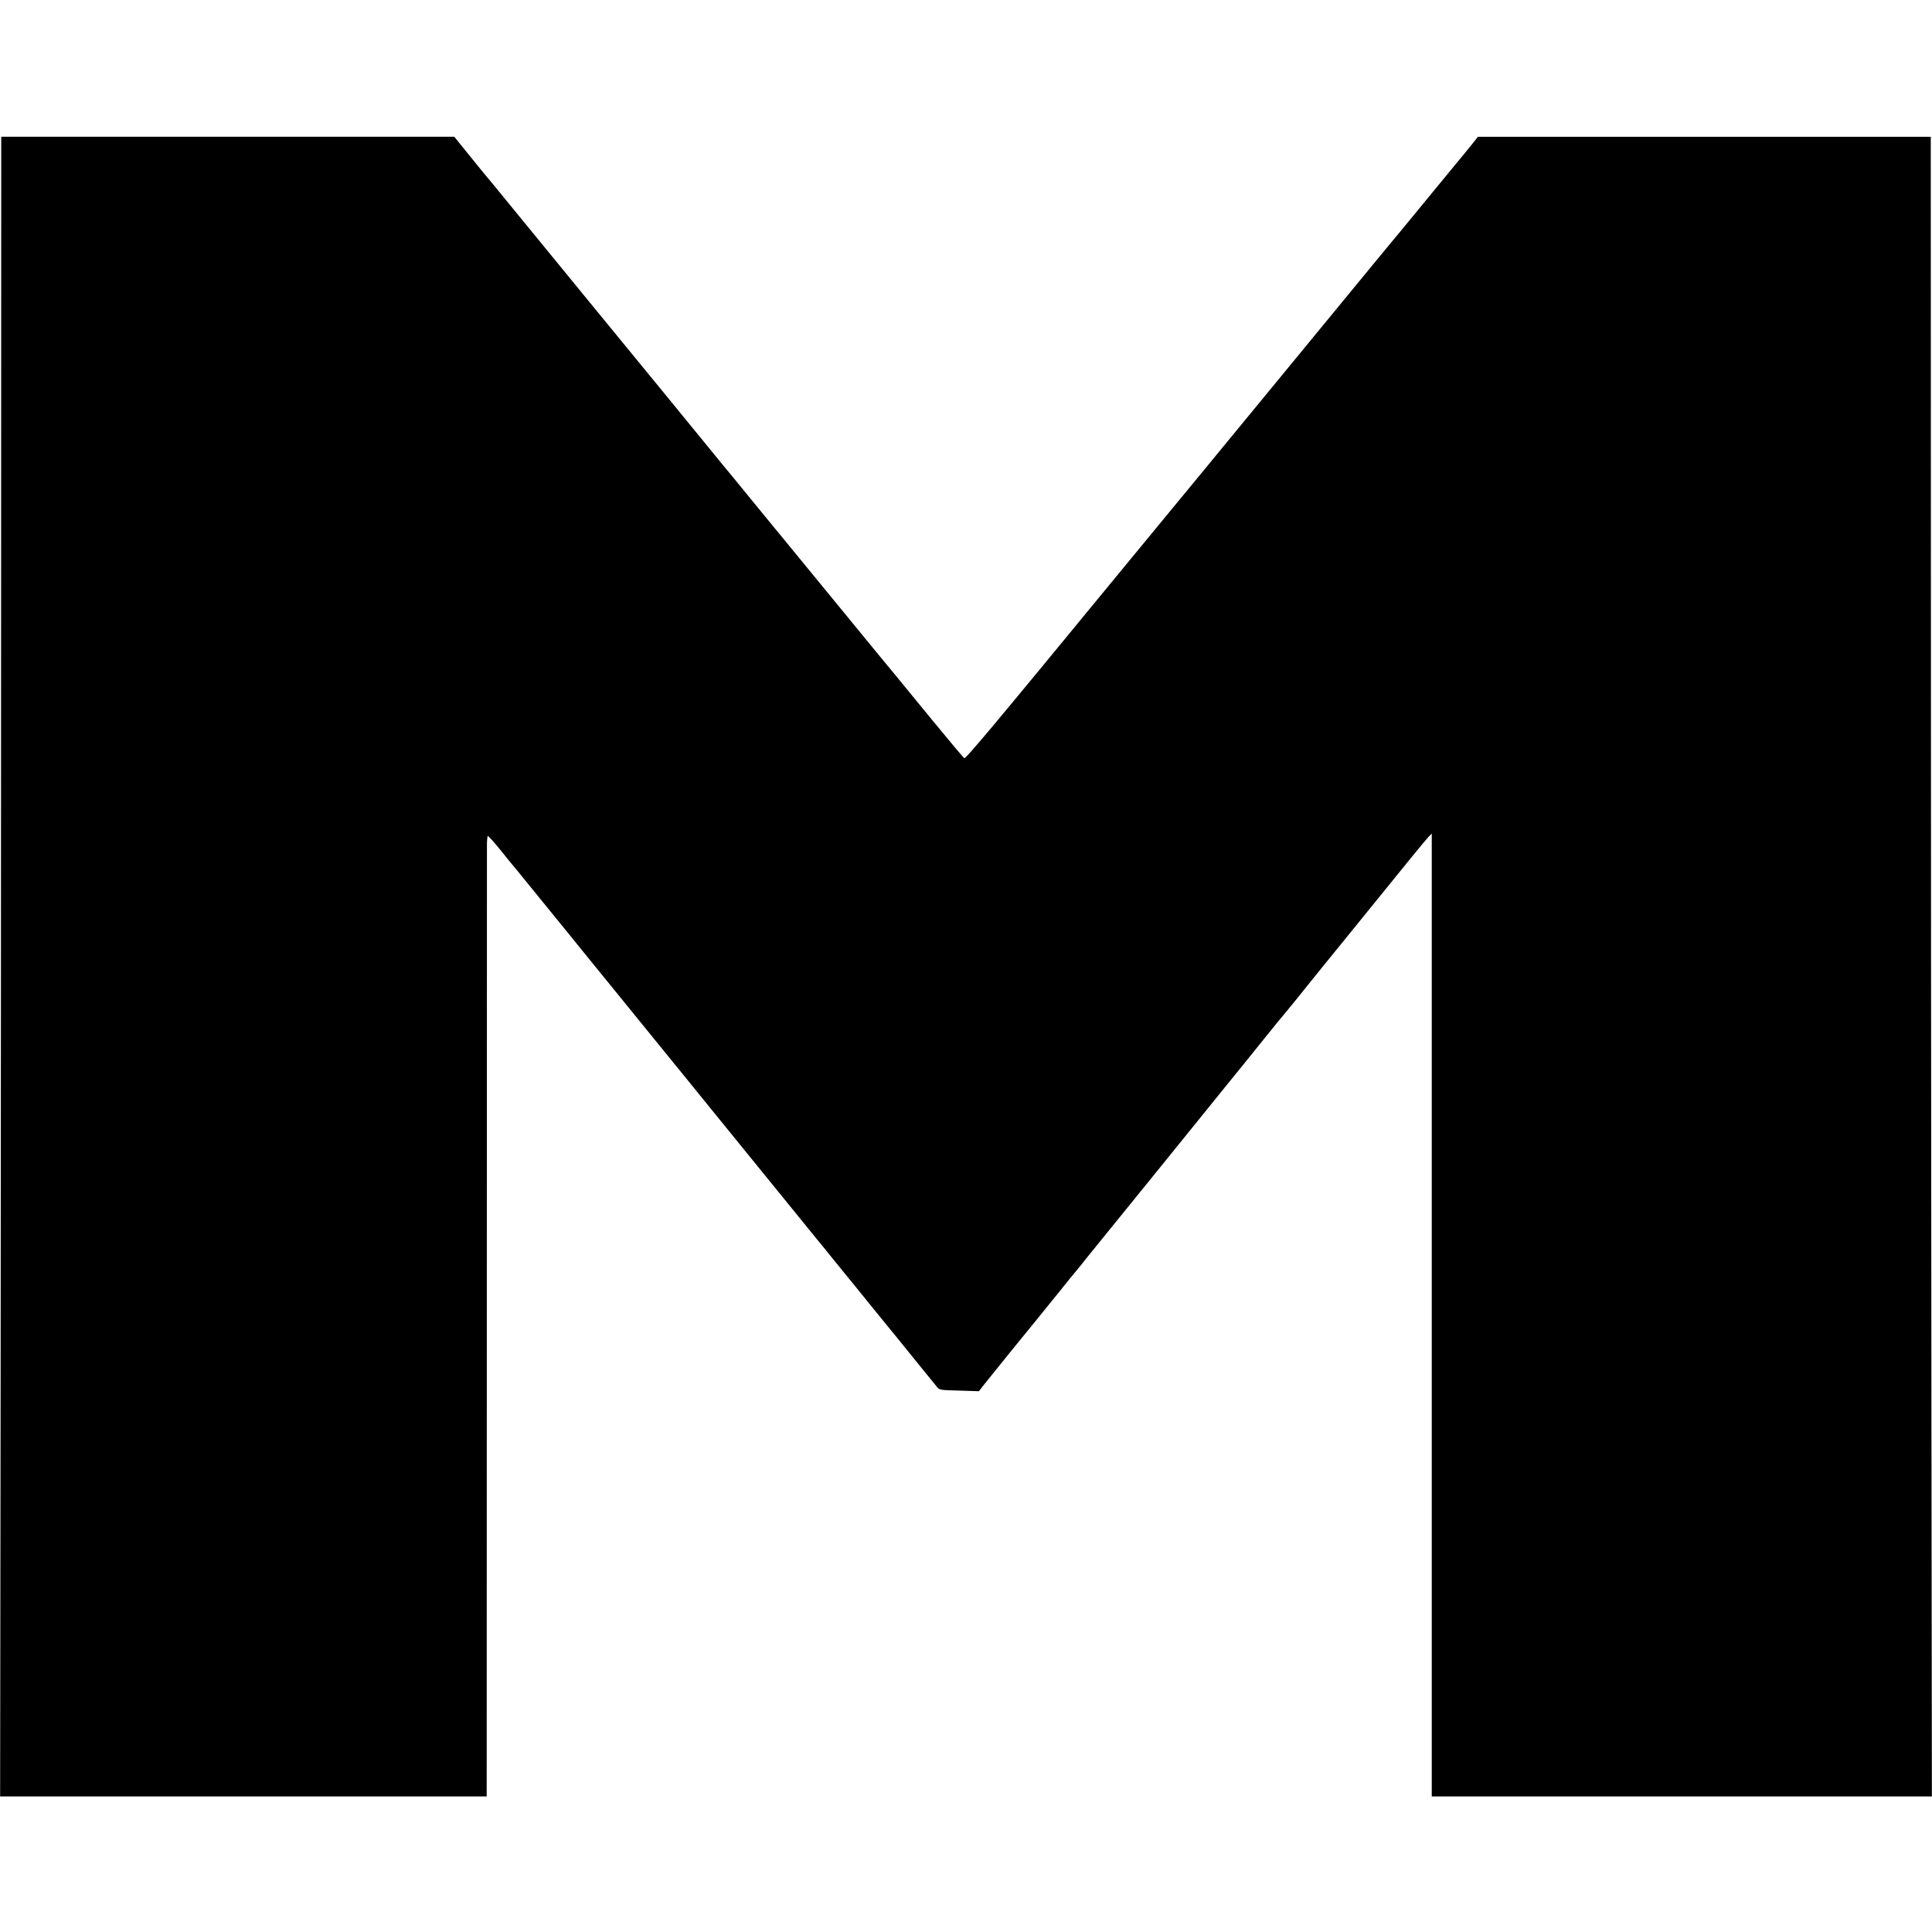
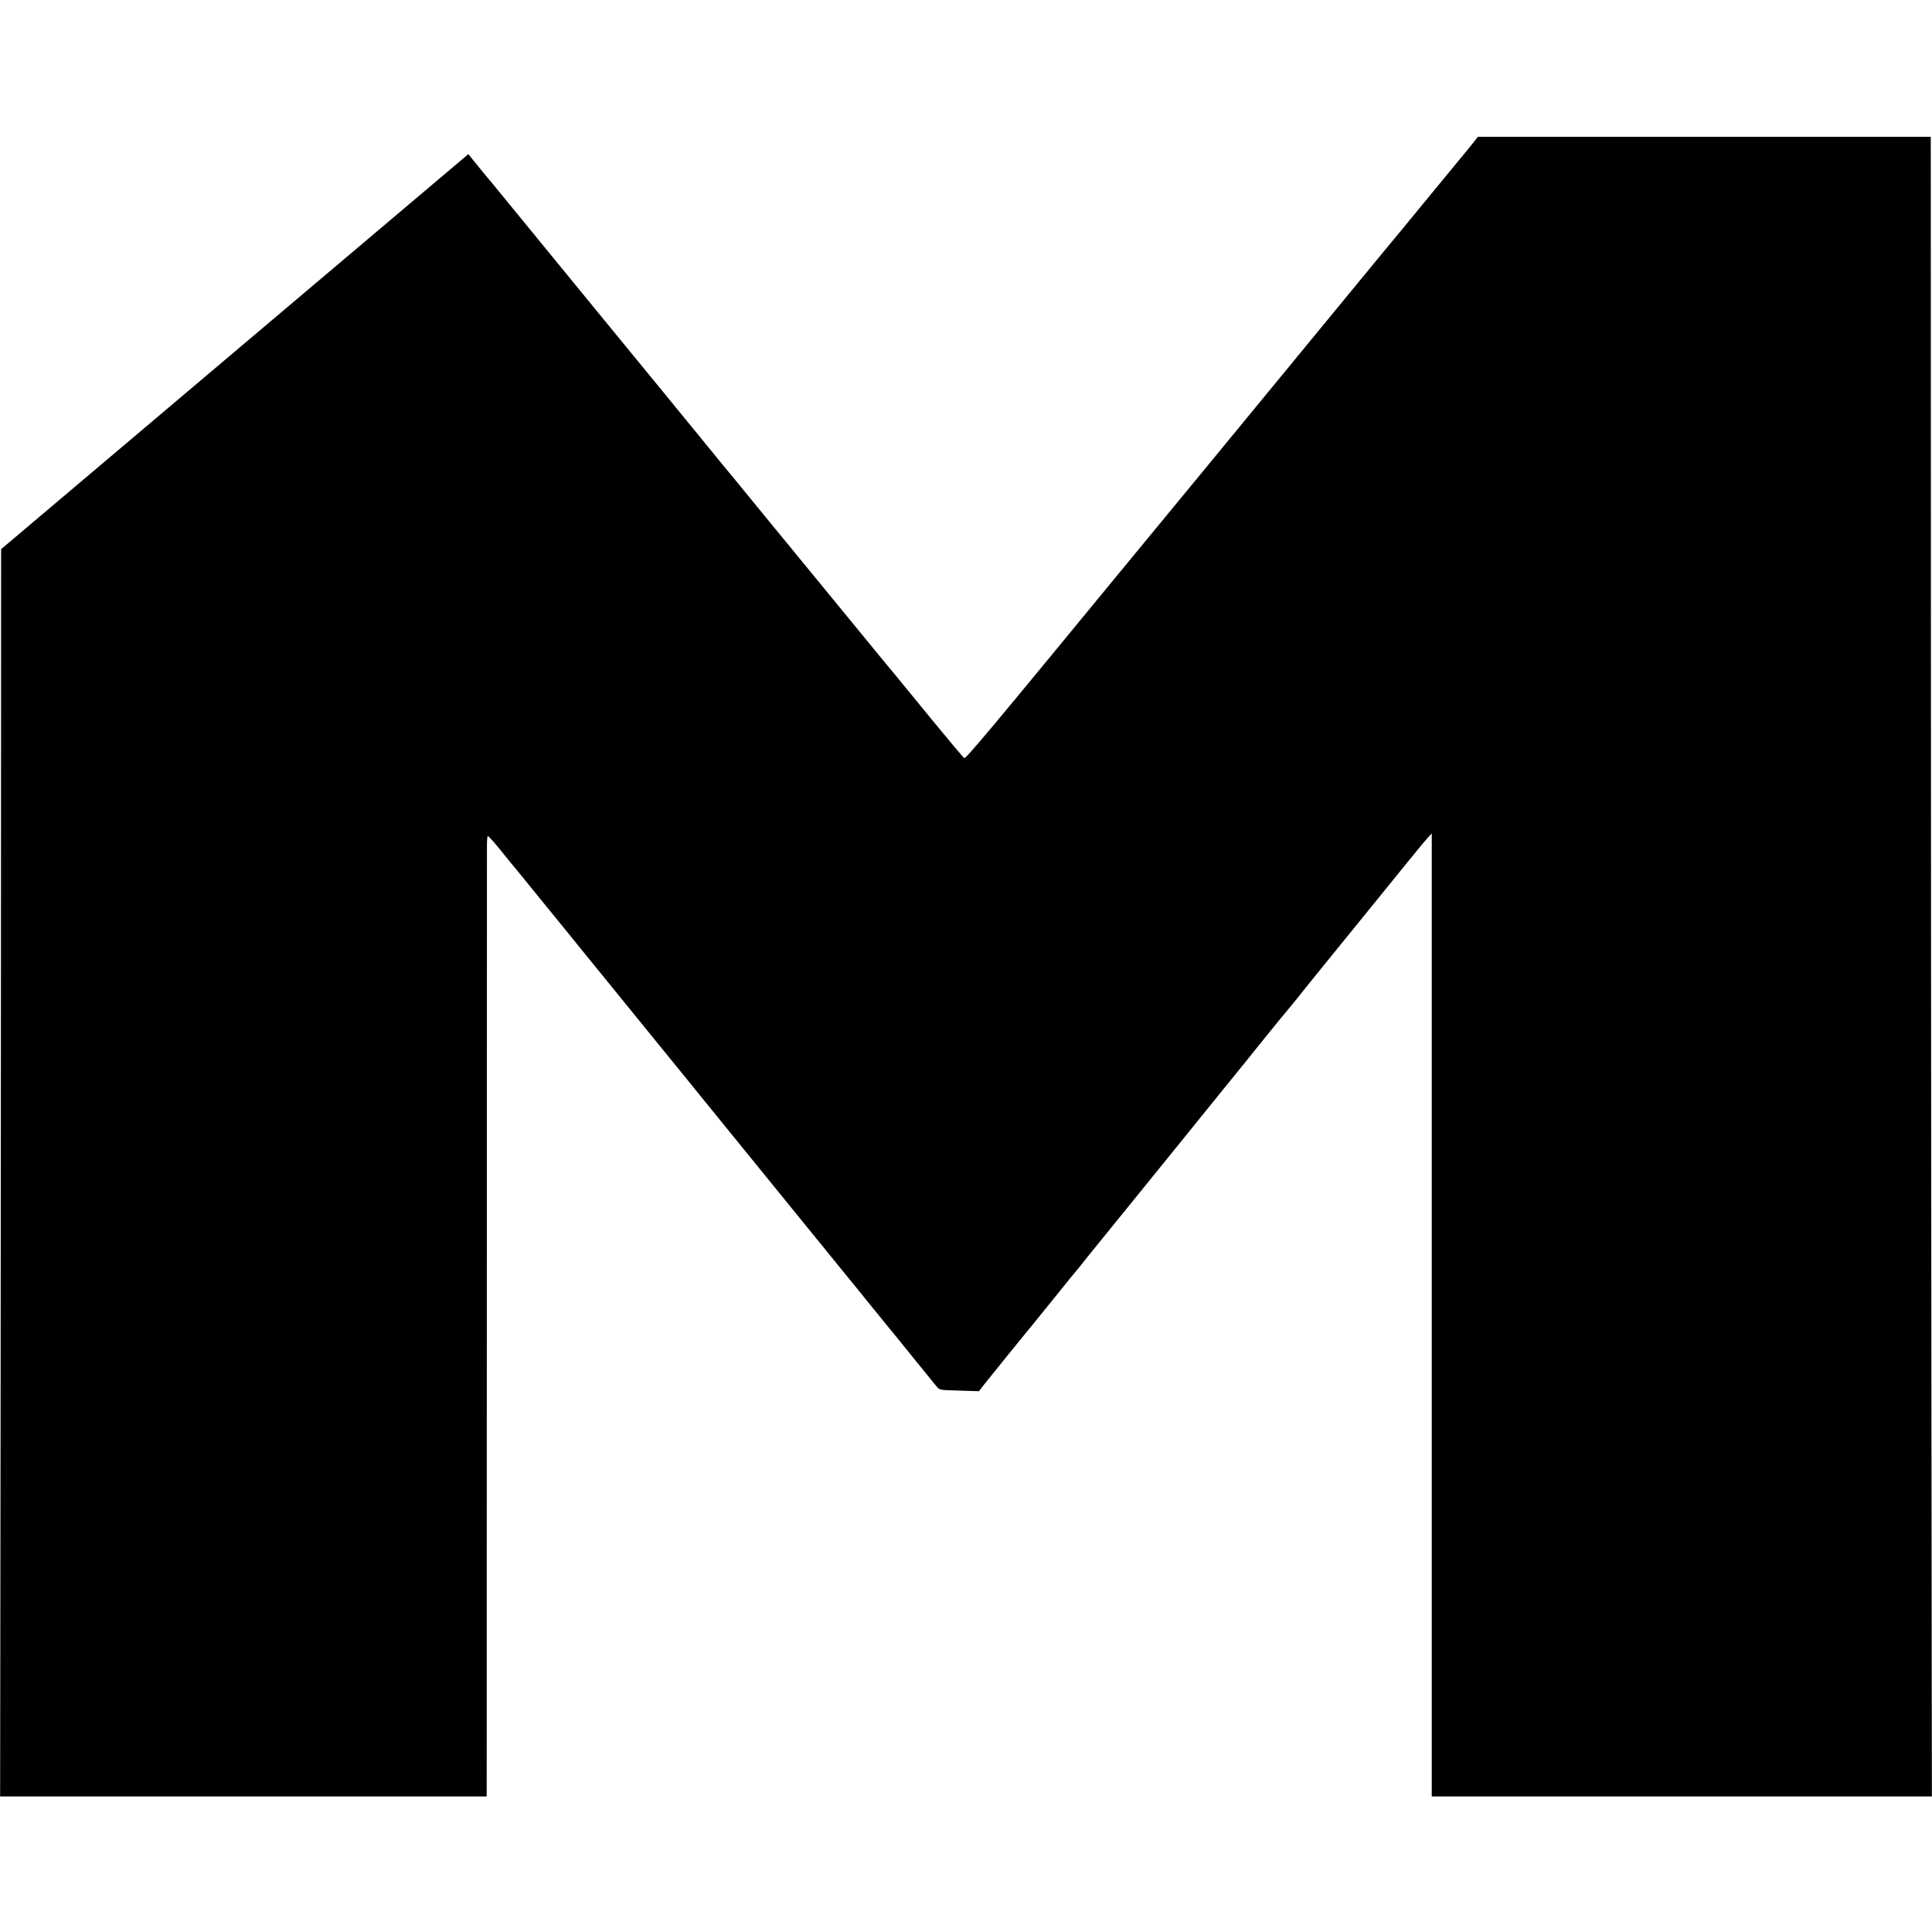
<svg xmlns="http://www.w3.org/2000/svg" version="1.0" width="1568pt" height="1568pt" viewBox="0 0 1568 1568" preserveAspectRatio="xMidYMid meet">
  <g transform="translate(0,1568) scale(0.1,-0.1)" fill="#000000" stroke="none">
-     <path d="M9 11223 c0 -1842 -2 -4872 -4 -6736 l-4 -3387 1975 0 1974 0 1 3823 c0 2102 1 3855 1 3895 0 39 3 74 7 77 4 2 50 -49 102 -113 51 -64 96 -119 99 -122 3 -3 64 -77 135 -165 71 -88 181 -223 245 -301 63 -77 129 -158 146 -180 43 -53 484 -595 718 -883 105 -129 234 -287 286 -352 265 -326 924 -1137 938 -1154 10 -11 64 -78 122 -150 58 -71 113 -139 122 -150 9 -11 101 -123 203 -250 103 -126 194 -239 204 -250 9 -11 81 -101 161 -199 80 -99 154 -190 165 -203 20 -24 26 -25 180 -29 l160 -5 41 53 c35 45 382 473 432 533 9 11 82 101 162 200 79 99 149 185 155 191 5 6 22 26 37 45 14 19 79 99 144 179 227 280 322 397 515 635 353 437 393 486 517 639 68 83 205 252 304 376 100 124 184 227 188 230 3 3 40 48 82 100 41 52 138 172 214 266 77 94 193 238 260 320 444 549 570 702 595 729 l29 30 0 -3908 0 -3907 2029 0 2030 0 -4 3383 c-2 1860 -4 4891 -4 6735 l-1 3352 -1837 0 -1838 0 -50 -63 c-27 -34 -106 -130 -175 -213 -69 -83 -201 -244 -295 -359 -93 -114 -175 -212 -181 -219 -5 -6 -84 -101 -174 -211 -90 -110 -373 -454 -629 -765 -256 -311 -570 -693 -699 -850 -129 -157 -251 -305 -272 -330 -21 -25 -239 -290 -486 -590 -963 -1172 -1195 -1449 -1208 -1443 -6 2 -123 142 -261 310 -240 293 -398 486 -434 528 -9 11 -140 171 -291 355 -263 321 -453 553 -488 595 -10 11 -118 144 -242 295 -123 151 -227 277 -230 280 -3 3 -43 52 -90 110 -47 58 -93 114 -102 125 -9 11 -52 63 -95 116 -43 53 -126 154 -184 225 -141 172 -1233 1504 -1367 1669 -59 72 -111 135 -117 141 -5 6 -61 75 -124 153 l-114 141 -1839 0 -1838 0 -1 -3347z" />
+     <path d="M9 11223 c0 -1842 -2 -4872 -4 -6736 l-4 -3387 1975 0 1974 0 1 3823 c0 2102 1 3855 1 3895 0 39 3 74 7 77 4 2 50 -49 102 -113 51 -64 96 -119 99 -122 3 -3 64 -77 135 -165 71 -88 181 -223 245 -301 63 -77 129 -158 146 -180 43 -53 484 -595 718 -883 105 -129 234 -287 286 -352 265 -326 924 -1137 938 -1154 10 -11 64 -78 122 -150 58 -71 113 -139 122 -150 9 -11 101 -123 203 -250 103 -126 194 -239 204 -250 9 -11 81 -101 161 -199 80 -99 154 -190 165 -203 20 -24 26 -25 180 -29 l160 -5 41 53 c35 45 382 473 432 533 9 11 82 101 162 200 79 99 149 185 155 191 5 6 22 26 37 45 14 19 79 99 144 179 227 280 322 397 515 635 353 437 393 486 517 639 68 83 205 252 304 376 100 124 184 227 188 230 3 3 40 48 82 100 41 52 138 172 214 266 77 94 193 238 260 320 444 549 570 702 595 729 l29 30 0 -3908 0 -3907 2029 0 2030 0 -4 3383 c-2 1860 -4 4891 -4 6735 l-1 3352 -1837 0 -1838 0 -50 -63 c-27 -34 -106 -130 -175 -213 -69 -83 -201 -244 -295 -359 -93 -114 -175 -212 -181 -219 -5 -6 -84 -101 -174 -211 -90 -110 -373 -454 -629 -765 -256 -311 -570 -693 -699 -850 -129 -157 -251 -305 -272 -330 -21 -25 -239 -290 -486 -590 -963 -1172 -1195 -1449 -1208 -1443 -6 2 -123 142 -261 310 -240 293 -398 486 -434 528 -9 11 -140 171 -291 355 -263 321 -453 553 -488 595 -10 11 -118 144 -242 295 -123 151 -227 277 -230 280 -3 3 -43 52 -90 110 -47 58 -93 114 -102 125 -9 11 -52 63 -95 116 -43 53 -126 154 -184 225 -141 172 -1233 1504 -1367 1669 -59 72 -111 135 -117 141 -5 6 -61 75 -124 153 z" />
  </g>
</svg>